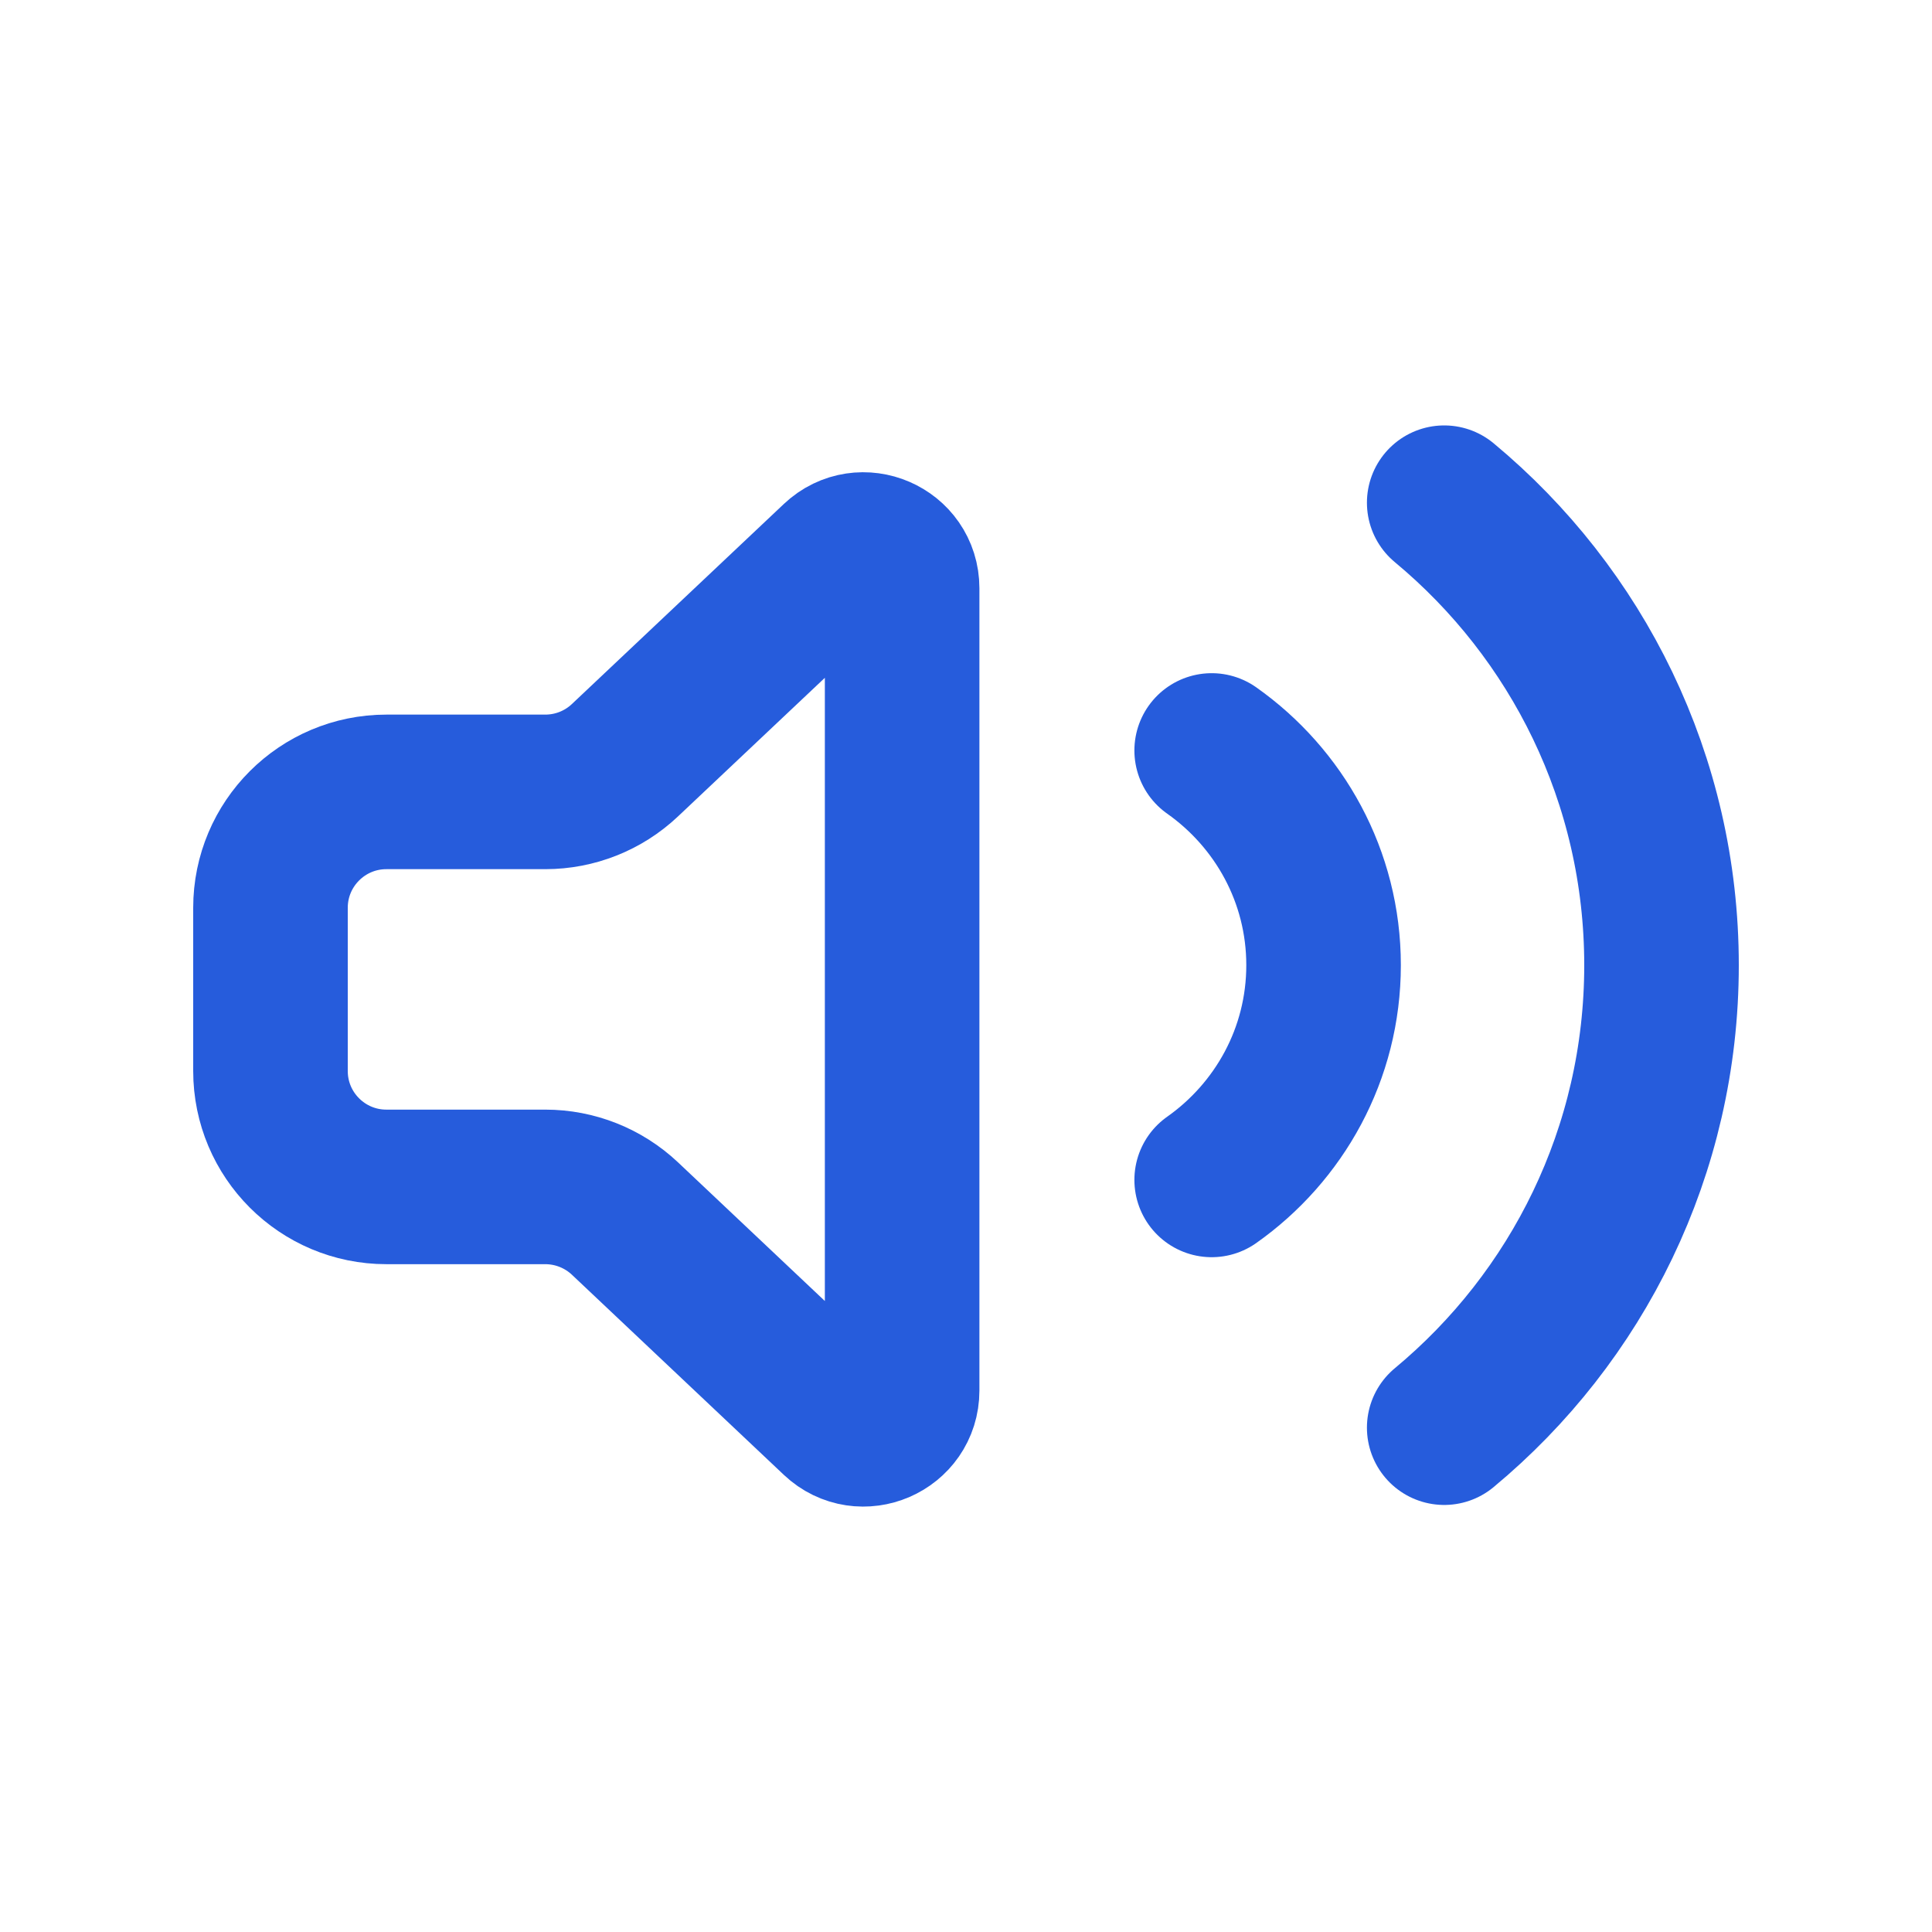
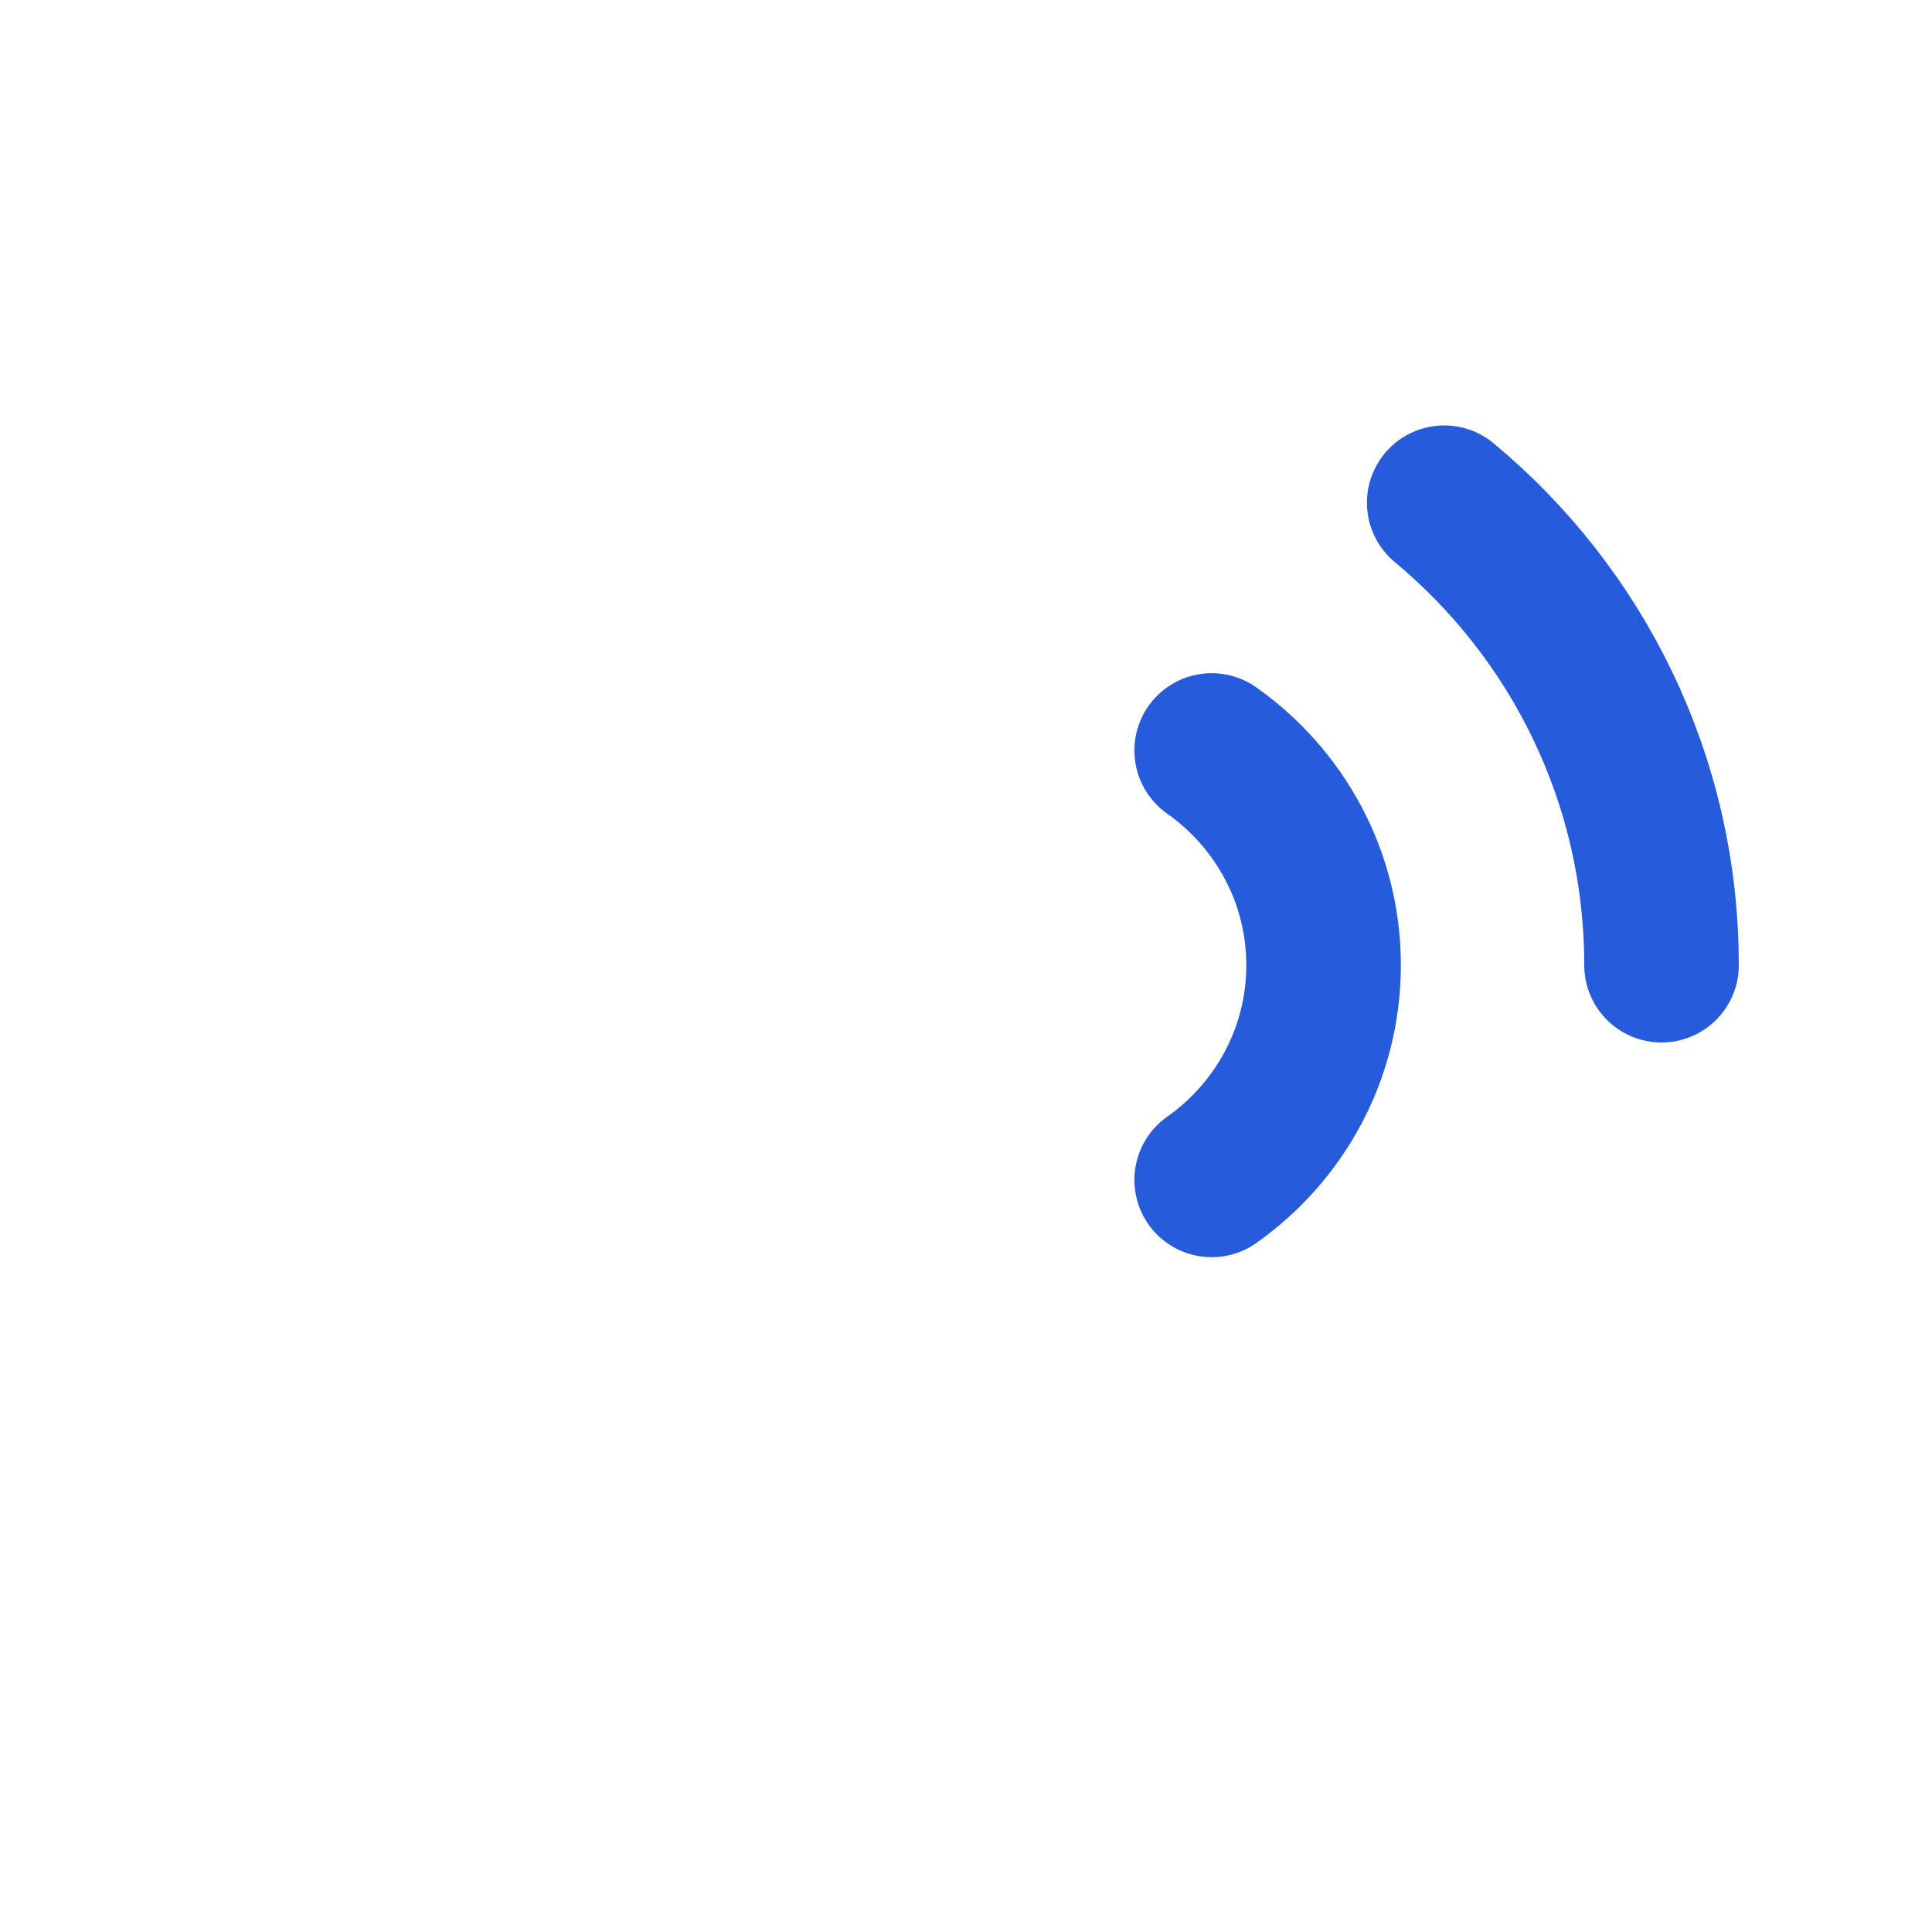
<svg xmlns="http://www.w3.org/2000/svg" version="1.1" id="Layer_1" x="0px" y="0px" width="50px" height="50px" viewBox="0 0 50 50" xml:space="preserve">
  <g>
-     <path fill="none" stroke="#265CDC" stroke-width="4" stroke-linecap="round" stroke-linejoin="round" stroke-miterlimit="10" d="   M14.112,20.494H10c-1.657,0-3,1.344-3,3v4.223c0,1.657,1.343,3,3,3h4.112c0.766,0,1.503,0.293,2.06,0.817l5.488,5.182   c0.638,0.602,1.687,0.149,1.687-0.728V15.224c0-0.877-1.049-1.33-1.687-0.728l-5.488,5.18   C15.615,20.202,14.878,20.494,14.112,20.494z" />
    <path fill="none" stroke="#265CDC" stroke-width="4" stroke-linecap="round" stroke-linejoin="round" stroke-miterlimit="10" d="   M31.358,30.536c1.746-1.231,2.896-3.257,2.896-5.558c0-2.299-1.15-4.324-2.896-5.556" />
-     <path fill="none" stroke="#265CDC" stroke-width="4" stroke-linecap="round" stroke-linejoin="round" stroke-miterlimit="10" d="   M37.376,13.01C40.812,15.863,43,20.164,43,24.979c0,4.814-2.188,9.117-5.624,11.969" />
+     <path fill="none" stroke="#265CDC" stroke-width="4" stroke-linecap="round" stroke-linejoin="round" stroke-miterlimit="10" d="   M37.376,13.01C40.812,15.863,43,20.164,43,24.979" />
  </g>
</svg>